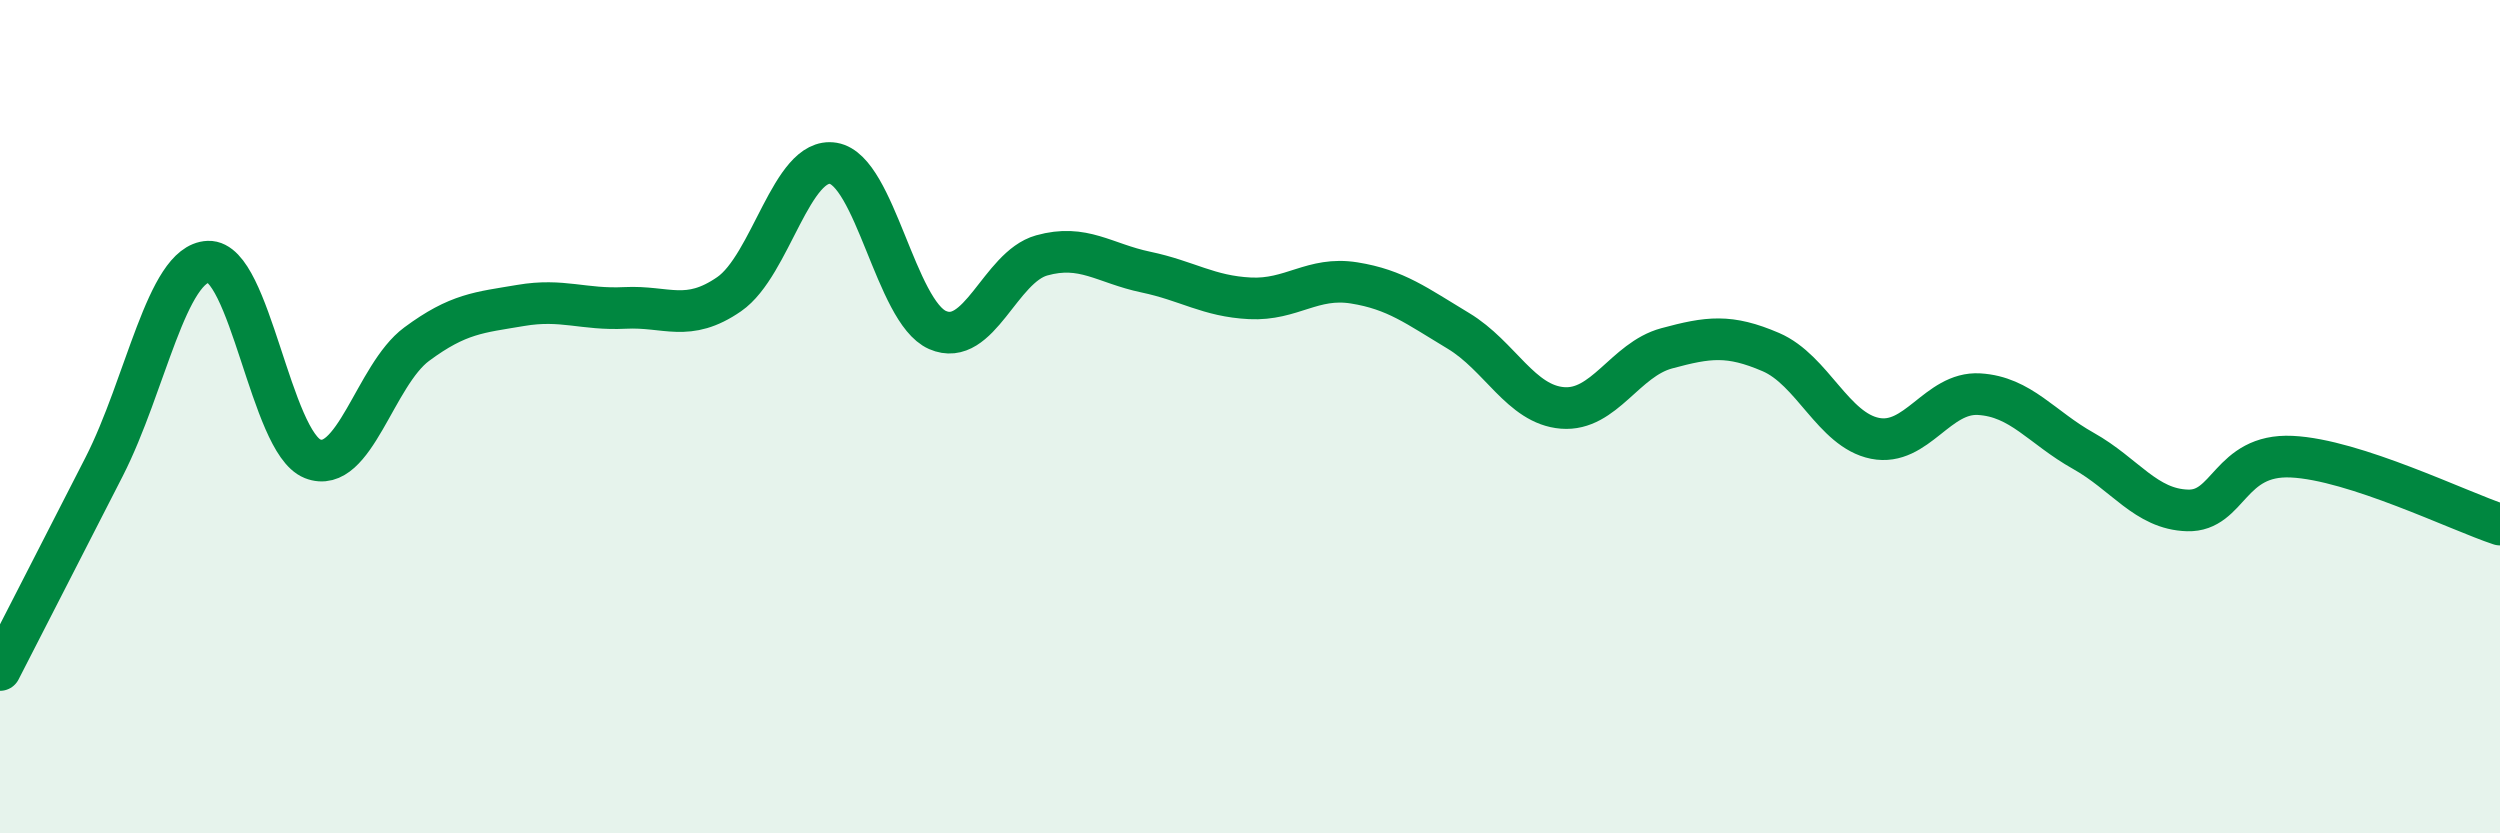
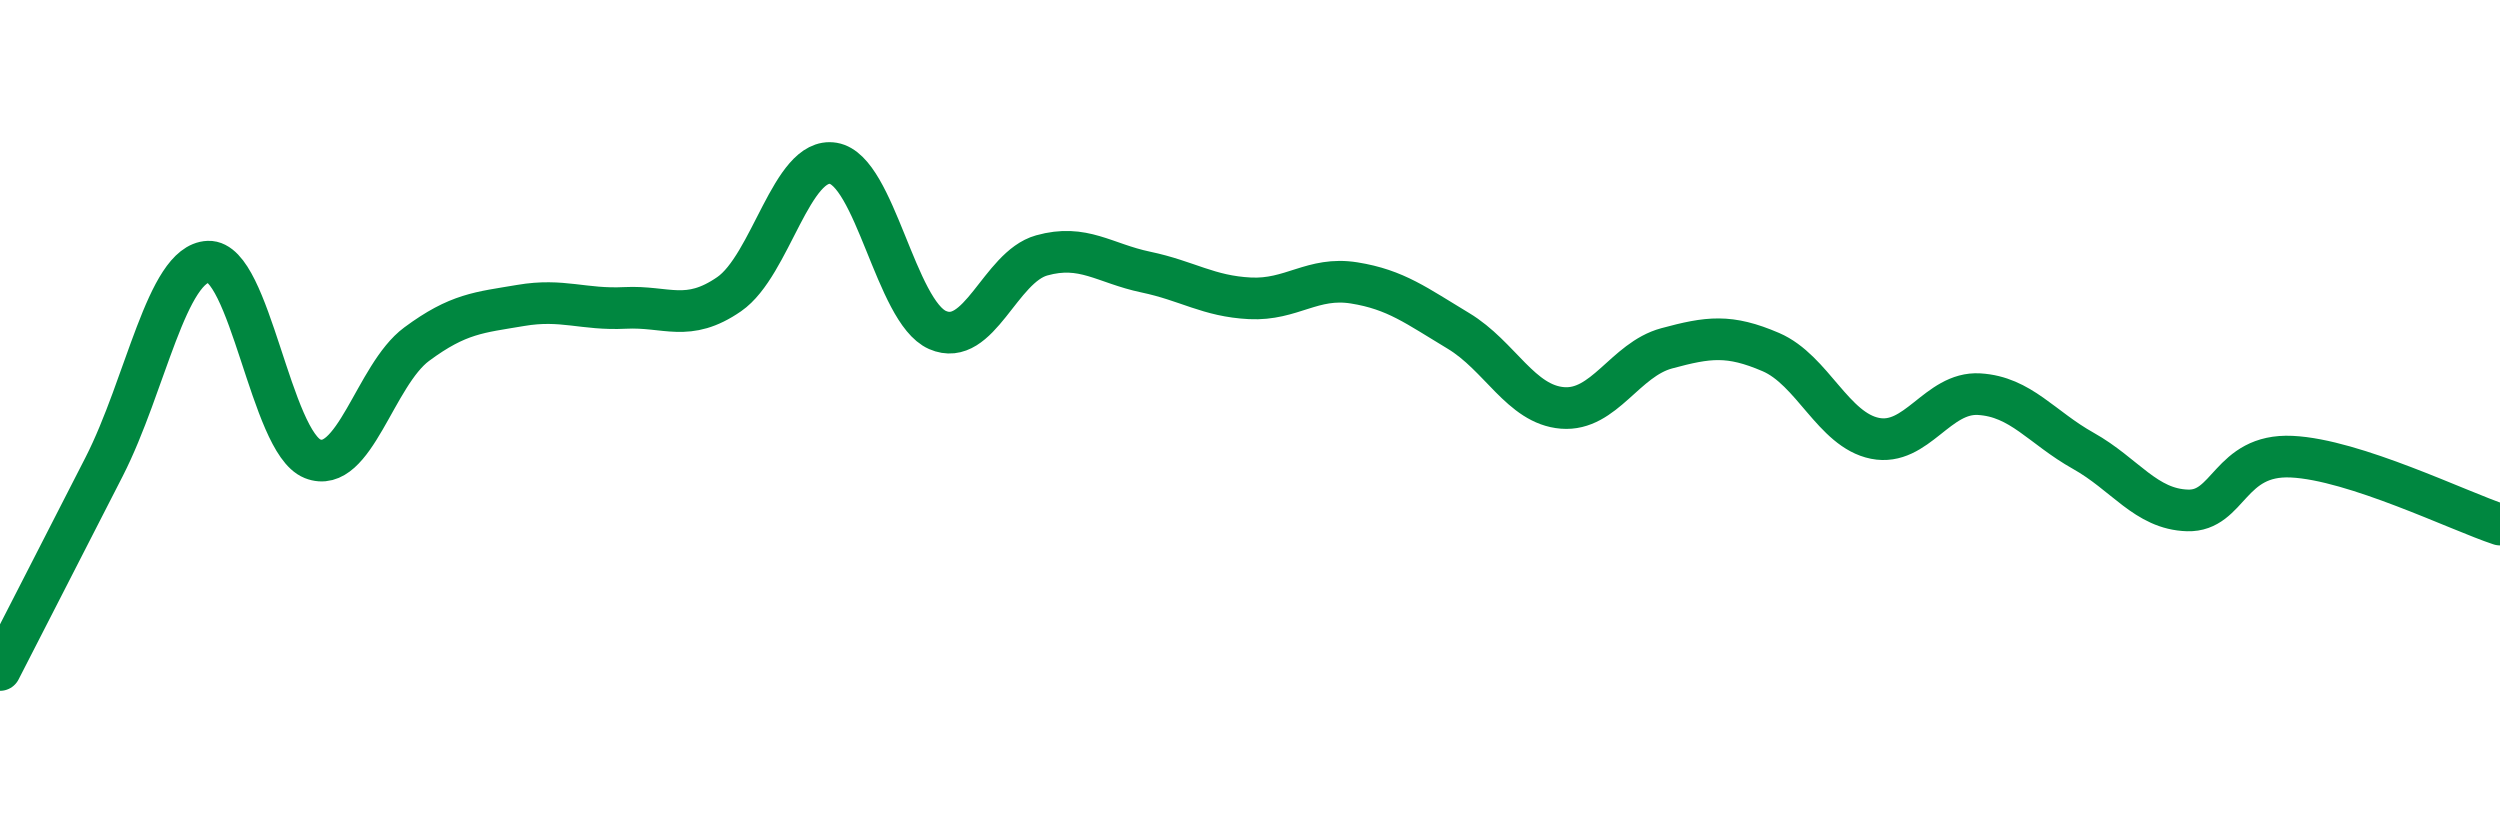
<svg xmlns="http://www.w3.org/2000/svg" width="60" height="20" viewBox="0 0 60 20">
-   <path d="M 0,16.08 C 0.5,15.1 1.5,13.16 2.5,11.2 C 3.5,9.24 4,6.32 5,6.28 C 6,6.24 6.5,10.61 7.5,11.01 C 8.5,11.41 9,9 10,8.26 C 11,7.52 11.5,7.5 12.5,7.33 C 13.5,7.16 14,7.44 15,7.39 C 16,7.34 16.5,7.75 17.5,7.06 C 18.5,6.37 19,3.75 20,3.92 C 21,4.09 21.5,7.48 22.5,7.92 C 23.5,8.36 24,6.41 25,6.13 C 26,5.85 26.5,6.32 27.5,6.53 C 28.5,6.74 29,7.11 30,7.16 C 31,7.21 31.5,6.63 32.5,6.79 C 33.5,6.95 34,7.34 35,7.94 C 36,8.54 36.5,9.71 37.5,9.79 C 38.5,9.87 39,8.63 40,8.36 C 41,8.09 41.5,8.02 42.5,8.45 C 43.5,8.88 44,10.32 45,10.52 C 46,10.72 46.5,9.4 47.5,9.46 C 48.5,9.52 49,10.26 50,10.82 C 51,11.38 51.5,12.22 52.5,12.25 C 53.5,12.28 53.5,10.89 55,10.96 C 56.5,11.03 59,12.26 60,12.59L60 20L0 20Z" fill="#008740" opacity="0.1" stroke-linecap="round" stroke-linejoin="round" />
  <path d="M 0,16.08 C 0.5,15.1 1.5,13.16 2.5,11.2 C 3.5,9.24 4,6.32 5,6.28 C 6,6.24 6.5,10.61 7.5,11.01 C 8.5,11.41 9,9 10,8.26 C 11,7.52 11.5,7.5 12.5,7.33 C 13.5,7.16 14,7.44 15,7.39 C 16,7.34 16.5,7.75 17.5,7.06 C 18.5,6.37 19,3.75 20,3.92 C 21,4.09 21.5,7.48 22.5,7.92 C 23.5,8.36 24,6.41 25,6.13 C 26,5.85 26.5,6.32 27.5,6.53 C 28.5,6.74 29,7.11 30,7.16 C 31,7.21 31.5,6.63 32.5,6.79 C 33.5,6.95 34,7.34 35,7.94 C 36,8.54 36.5,9.71 37.5,9.79 C 38.5,9.87 39,8.63 40,8.36 C 41,8.09 41.5,8.02 42.5,8.45 C 43.5,8.88 44,10.32 45,10.52 C 46,10.72 46.5,9.4 47.5,9.46 C 48.5,9.52 49,10.26 50,10.82 C 51,11.38 51.5,12.22 52.5,12.25 C 53.5,12.28 53.5,10.89 55,10.96 C 56.5,11.03 59,12.26 60,12.59" stroke="#008740" stroke-width="1" fill="none" stroke-linecap="round" stroke-linejoin="round" />
</svg>